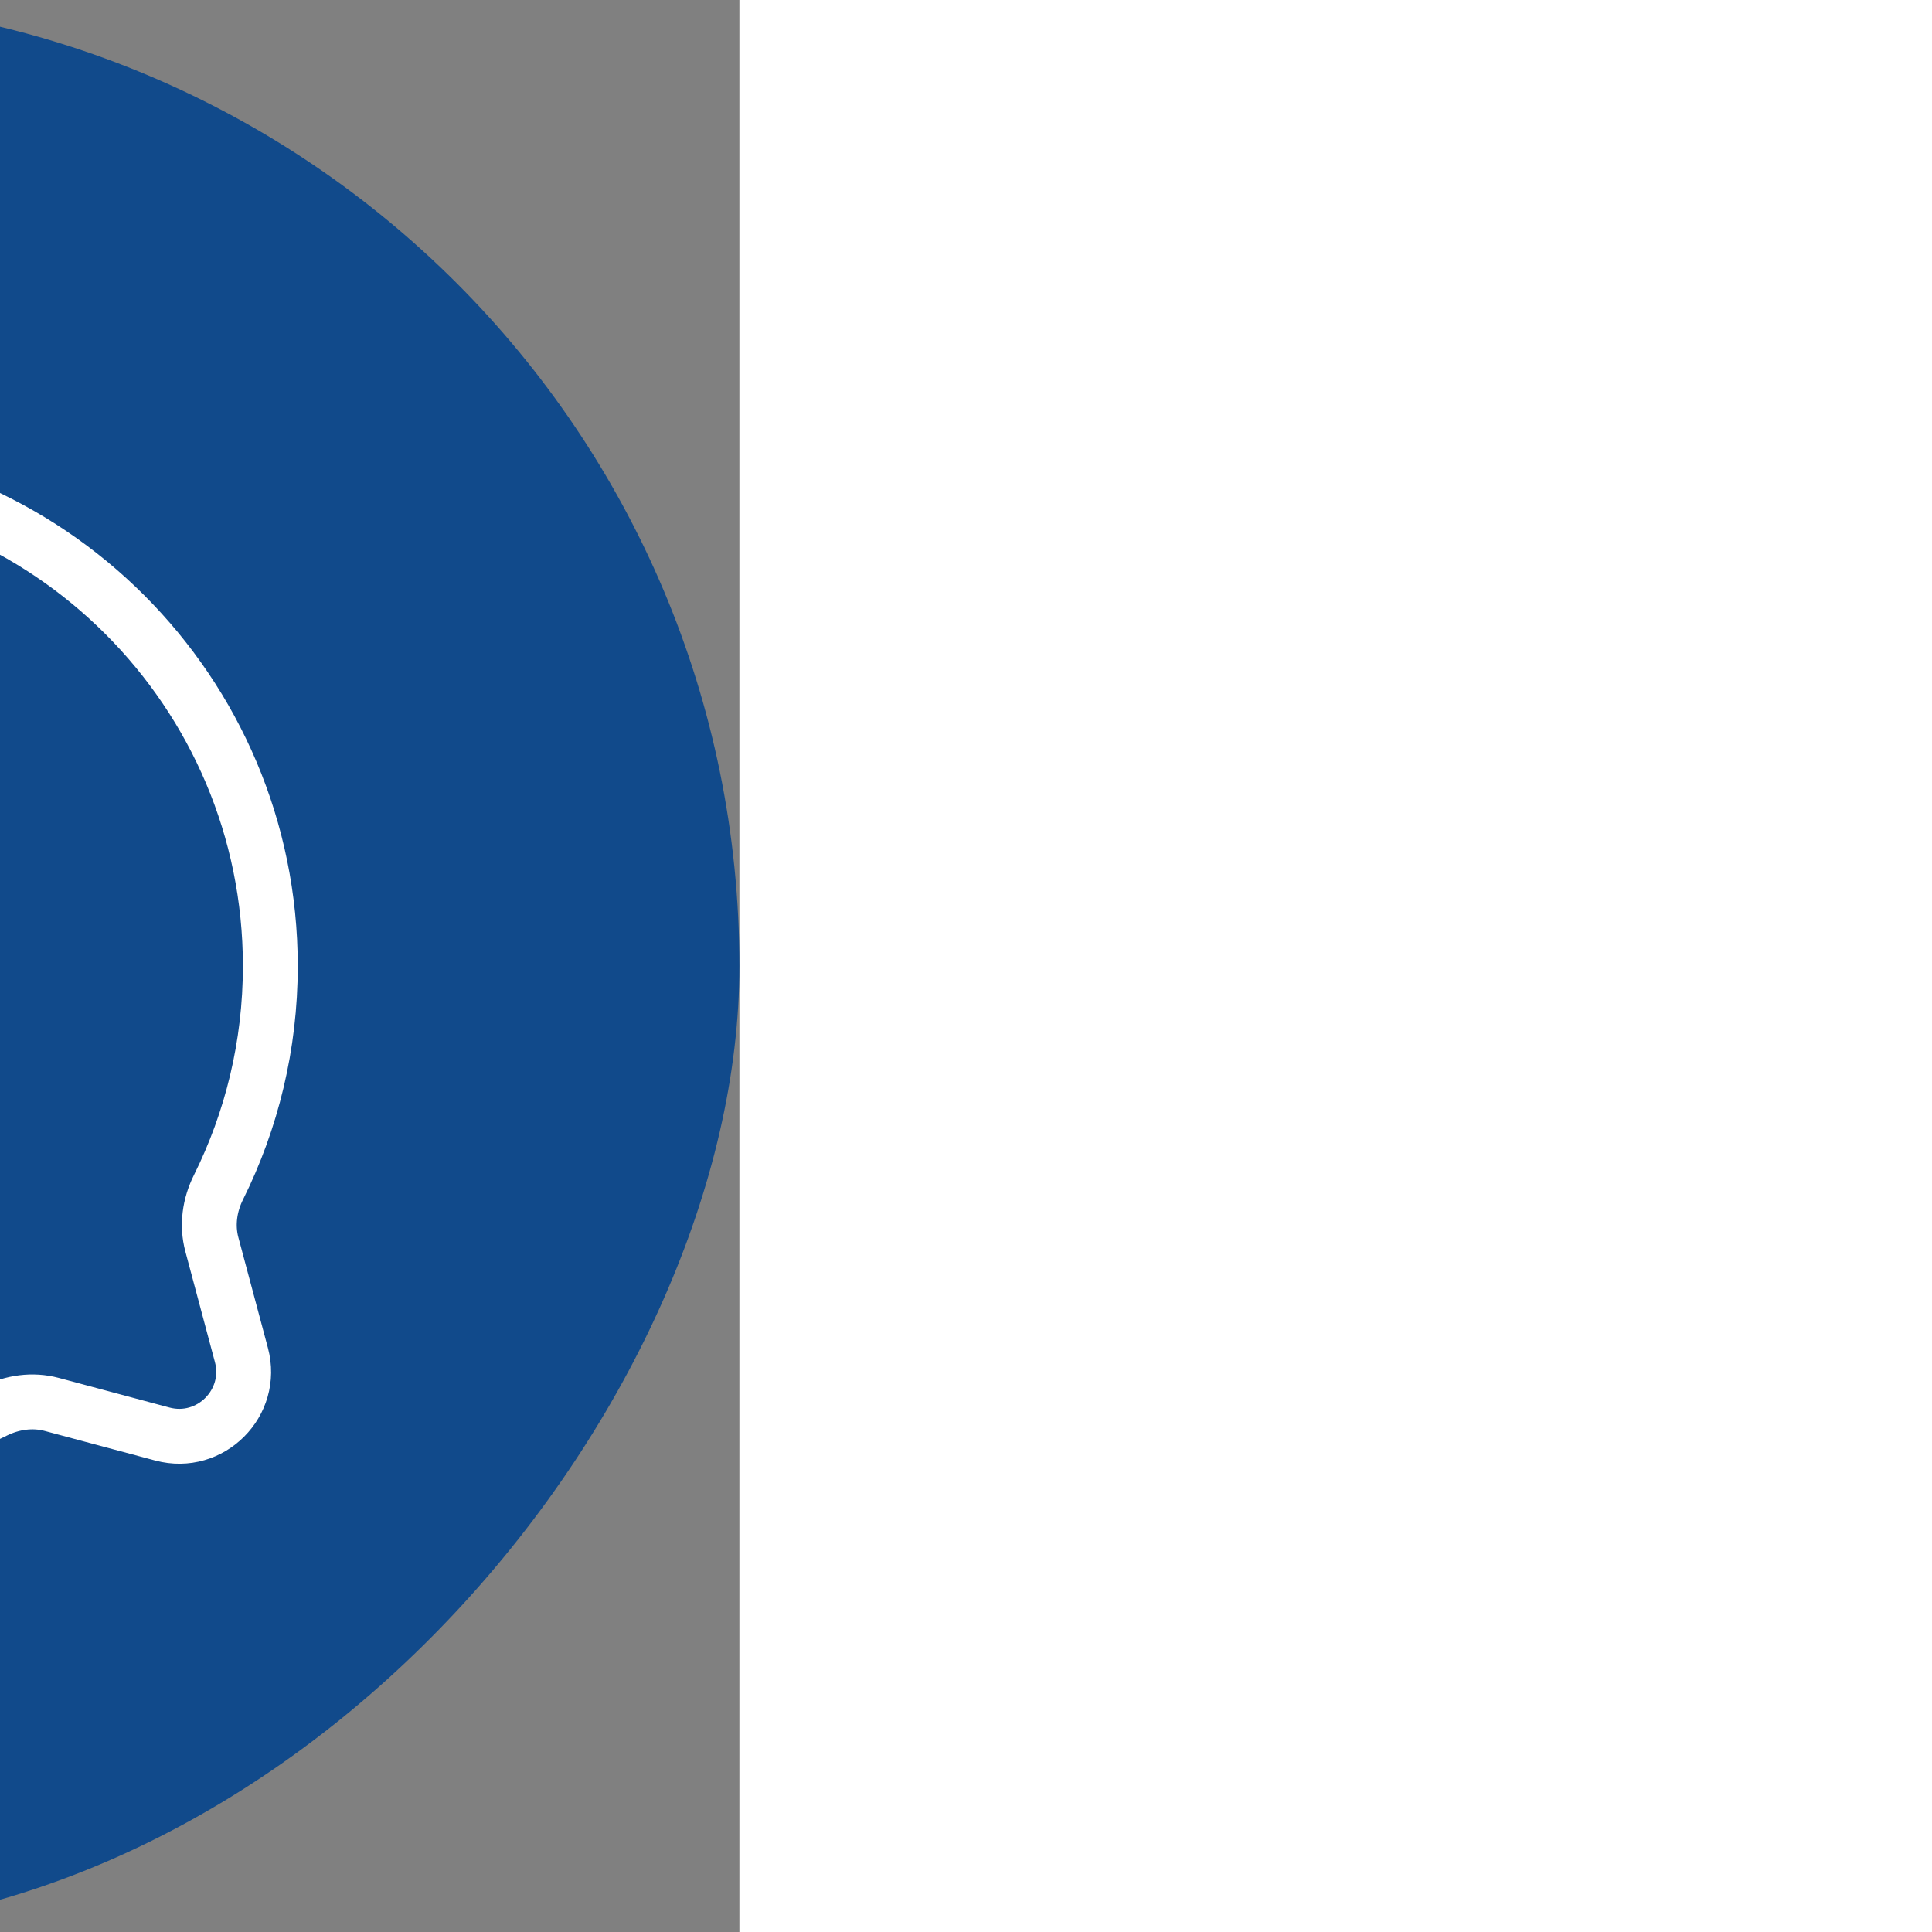
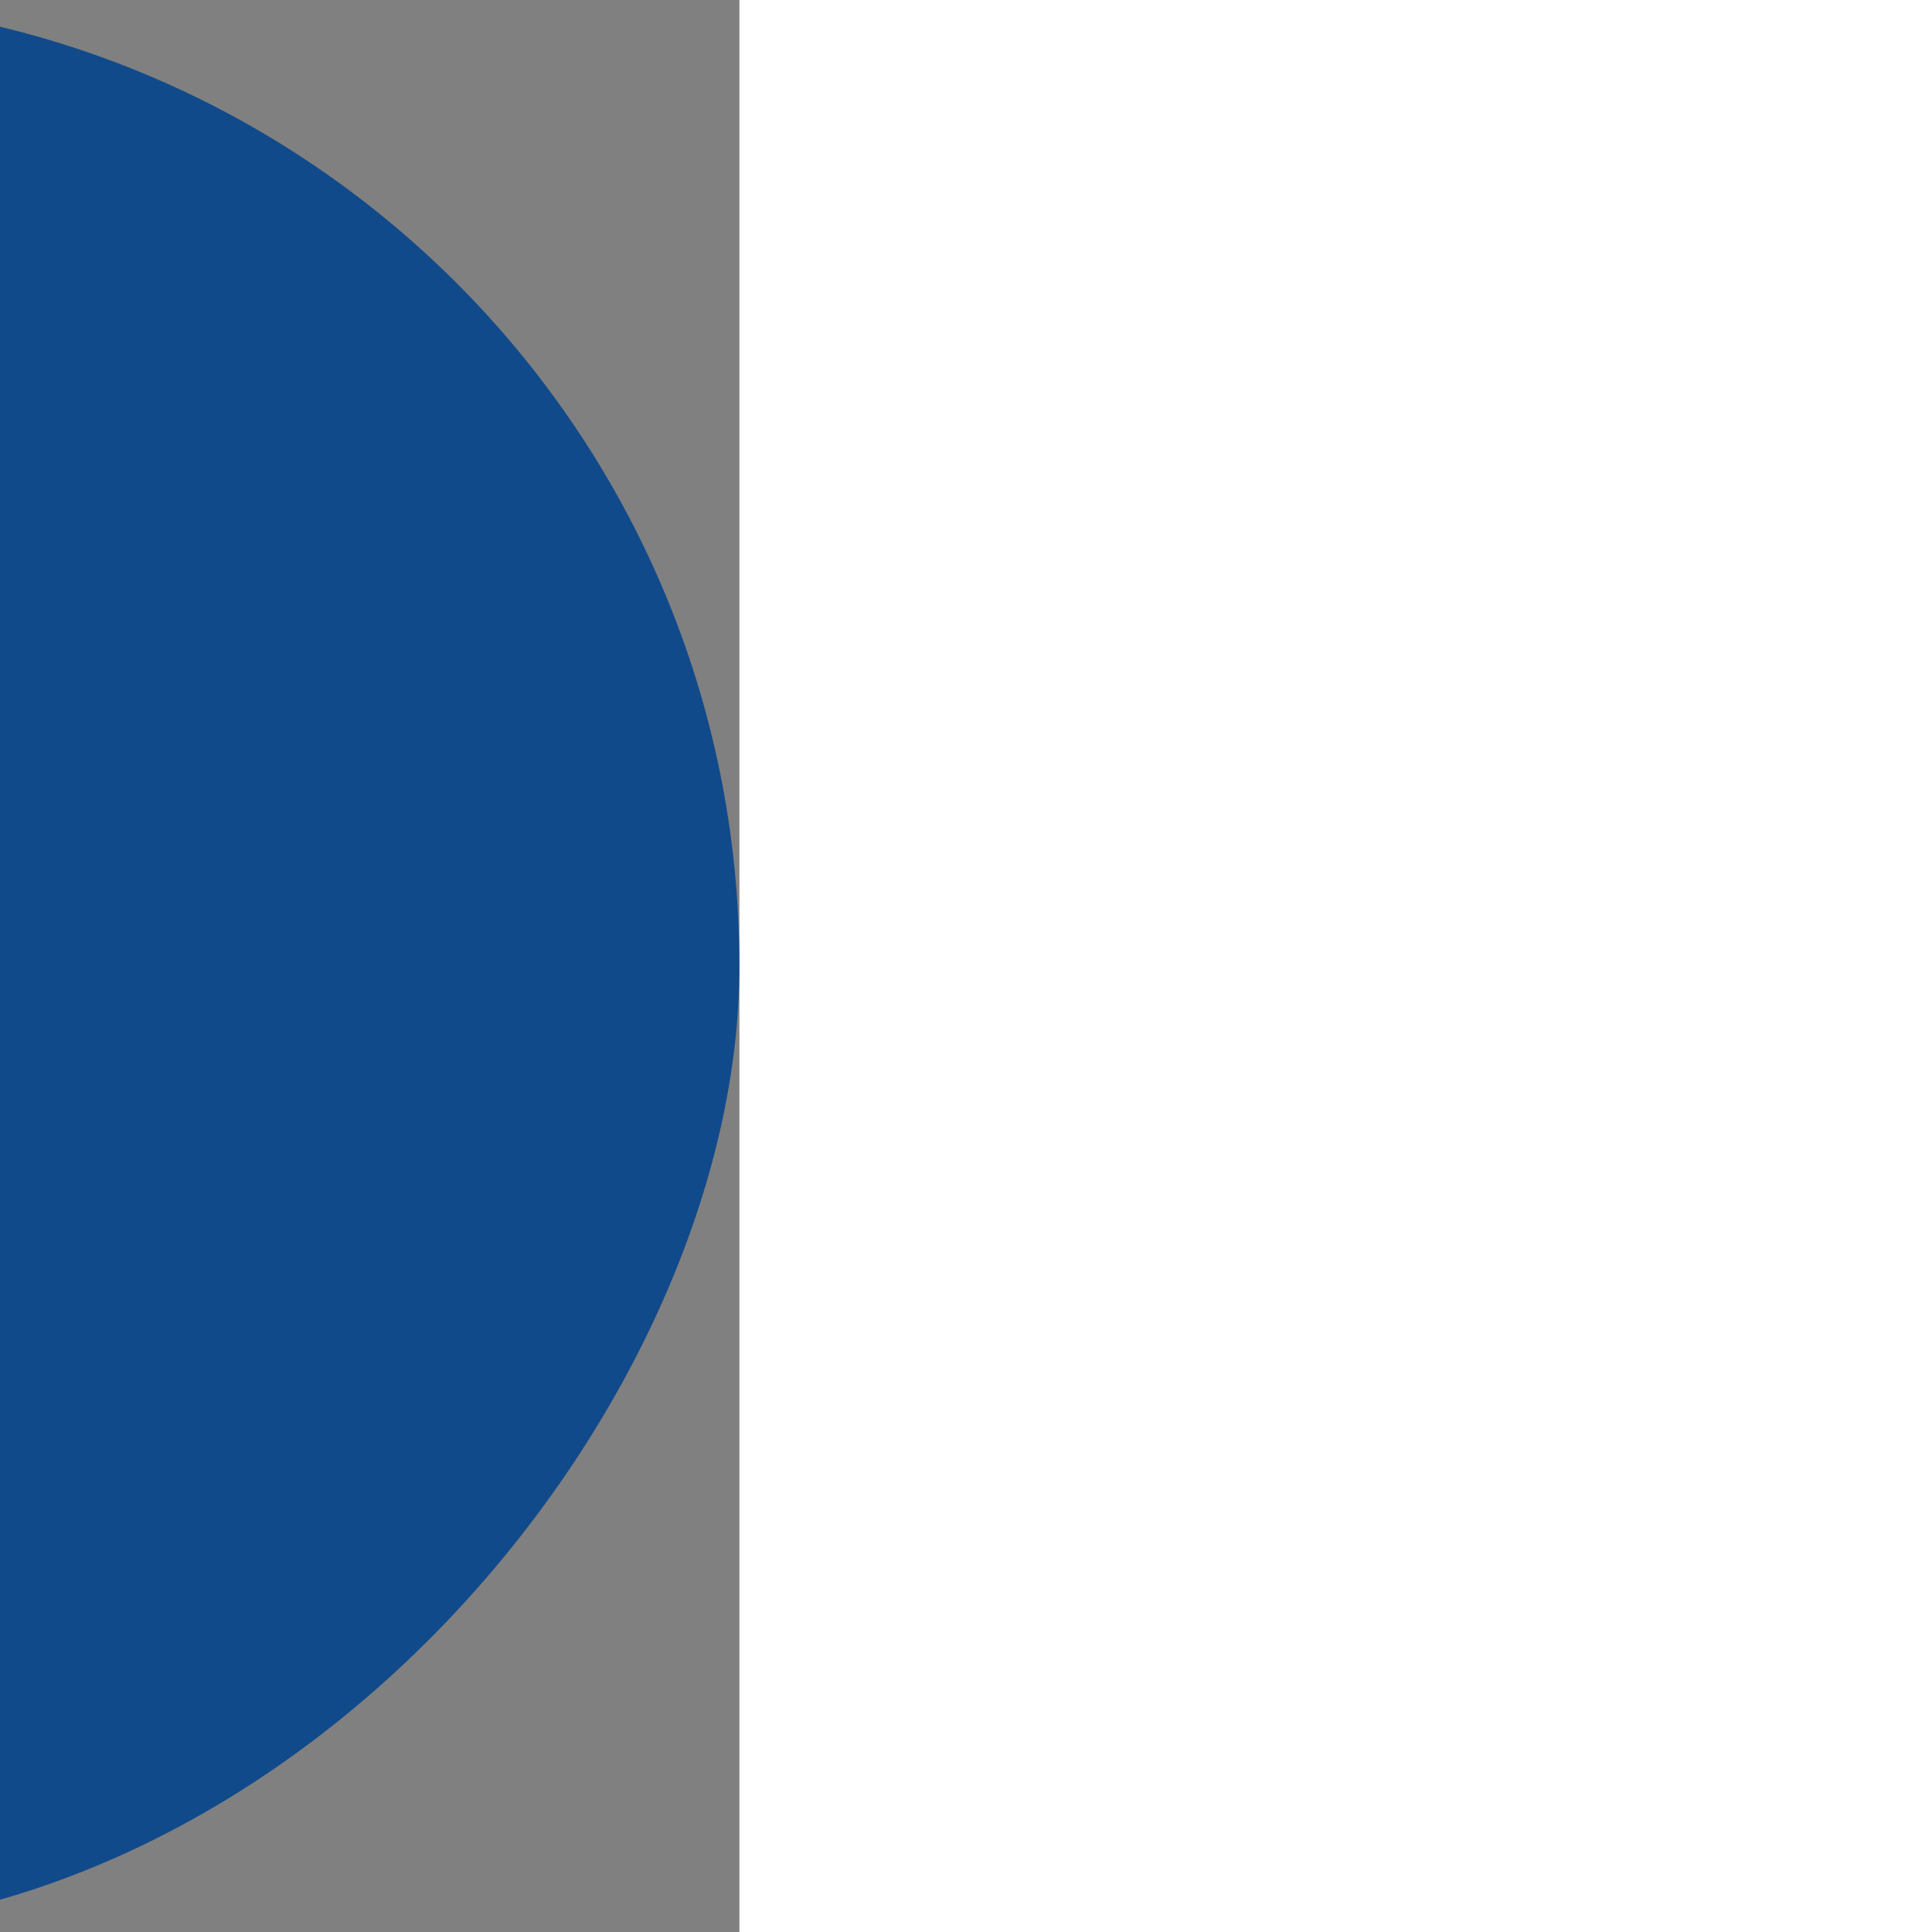
<svg xmlns="http://www.w3.org/2000/svg" width="256px" height="256px" viewBox="-7.44 -7.44 38.88 38.88" fill="none" stroke="#ffffff" transform="matrix(-1, 0, 0, 1, 0, 0)">
  <rect x="-7.44" y="-7.44" width="38.88" height="38.88" fill="#808080" stroke="none" />
  <g id="SVGRepo_bgCarrier" stroke-width="0">
    <rect x="-7.44" y="-7.44" width="38.88" height="38.88" rx="19.44" fill="#114A8B" />
  </g>
  <g id="SVGRepo_tracerCarrier" stroke-linecap="round" stroke-linejoin="round" />
  <g id="SVGRepo_iconCarrier">
    <path d="M8 12H8.009M11.991 12H12M15.991 12H16" stroke="#ffffff" stroke-width="1.104" stroke-linecap="round" stroke-linejoin="round" />
-     <path d="M12 22C17.523 22 22 17.523 22 12C22 6.477 17.523 2 12 2C6.477 2 2 6.477 2 12C2 13.6 2.376 15.112 3.043 16.453C3.221 16.809 3.28 17.216 3.177 17.601L2.582 19.827C2.323 20.793 3.207 21.677 4.173 21.419L6.399 20.823C6.784 20.72 7.191 20.779 7.548 20.956C8.888 21.624 10.4 22 12 22Z" stroke="#ffffff" stroke-width="1.104" />
  </g>
</svg>